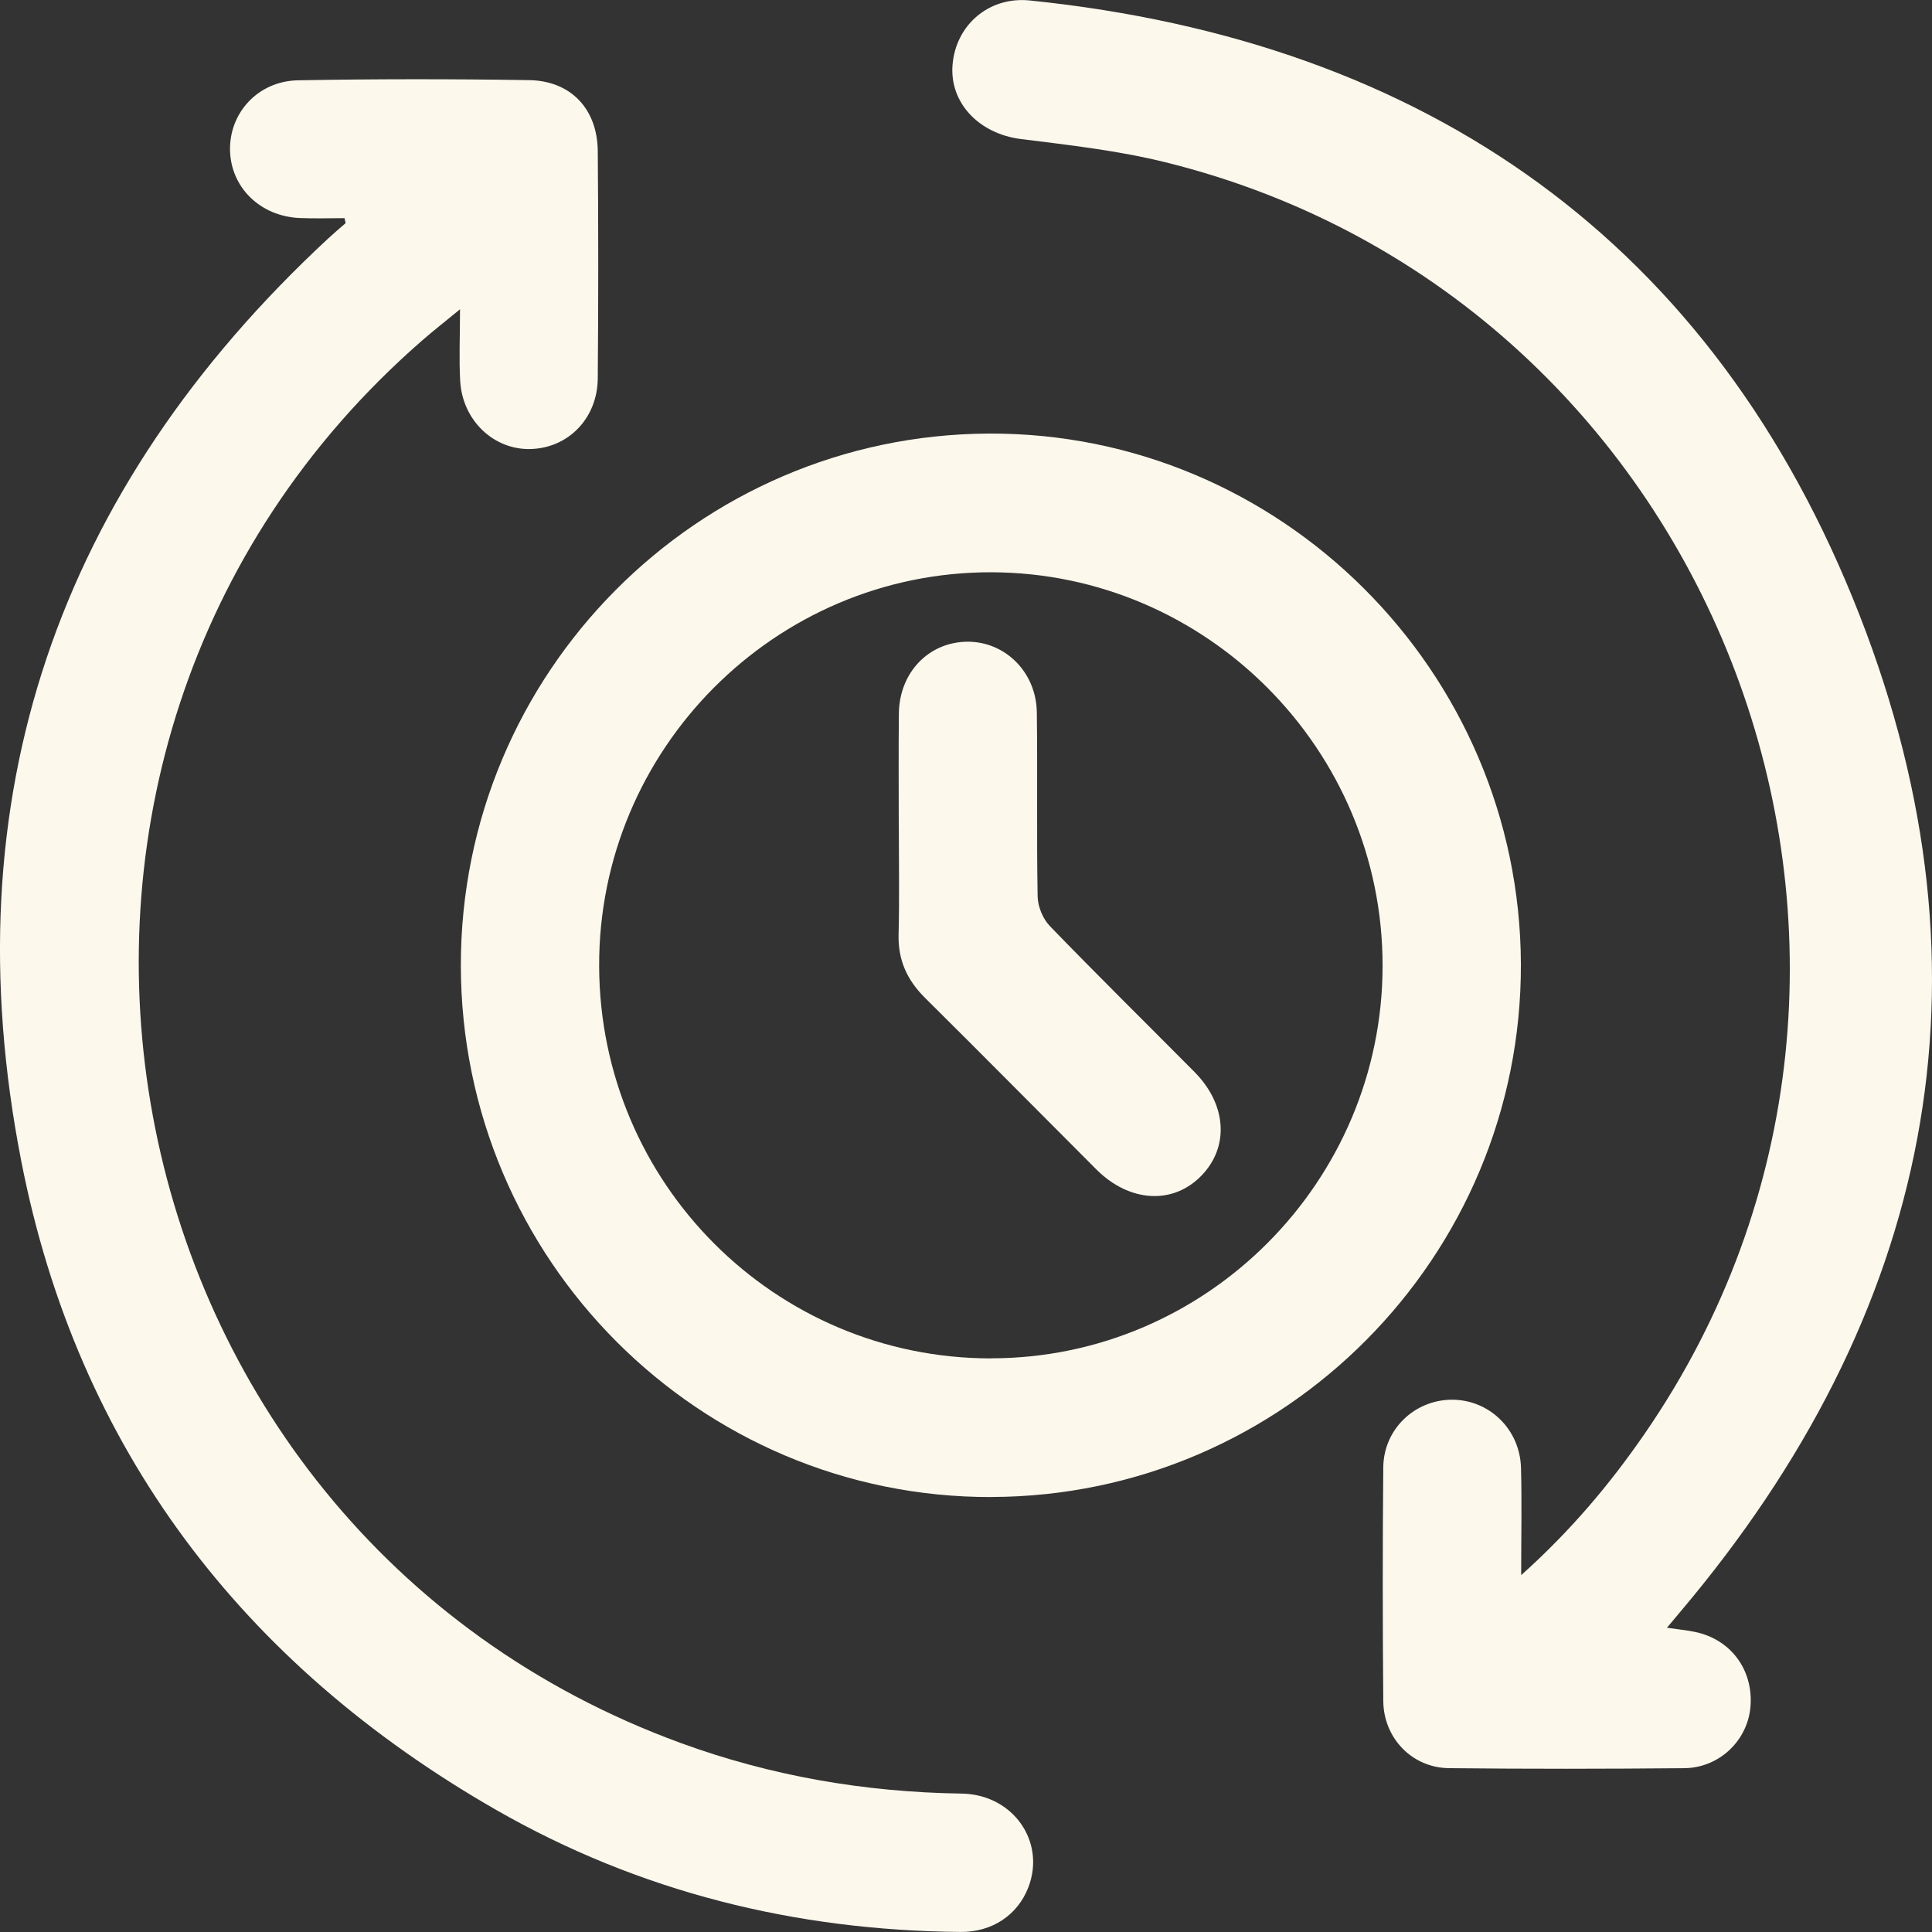
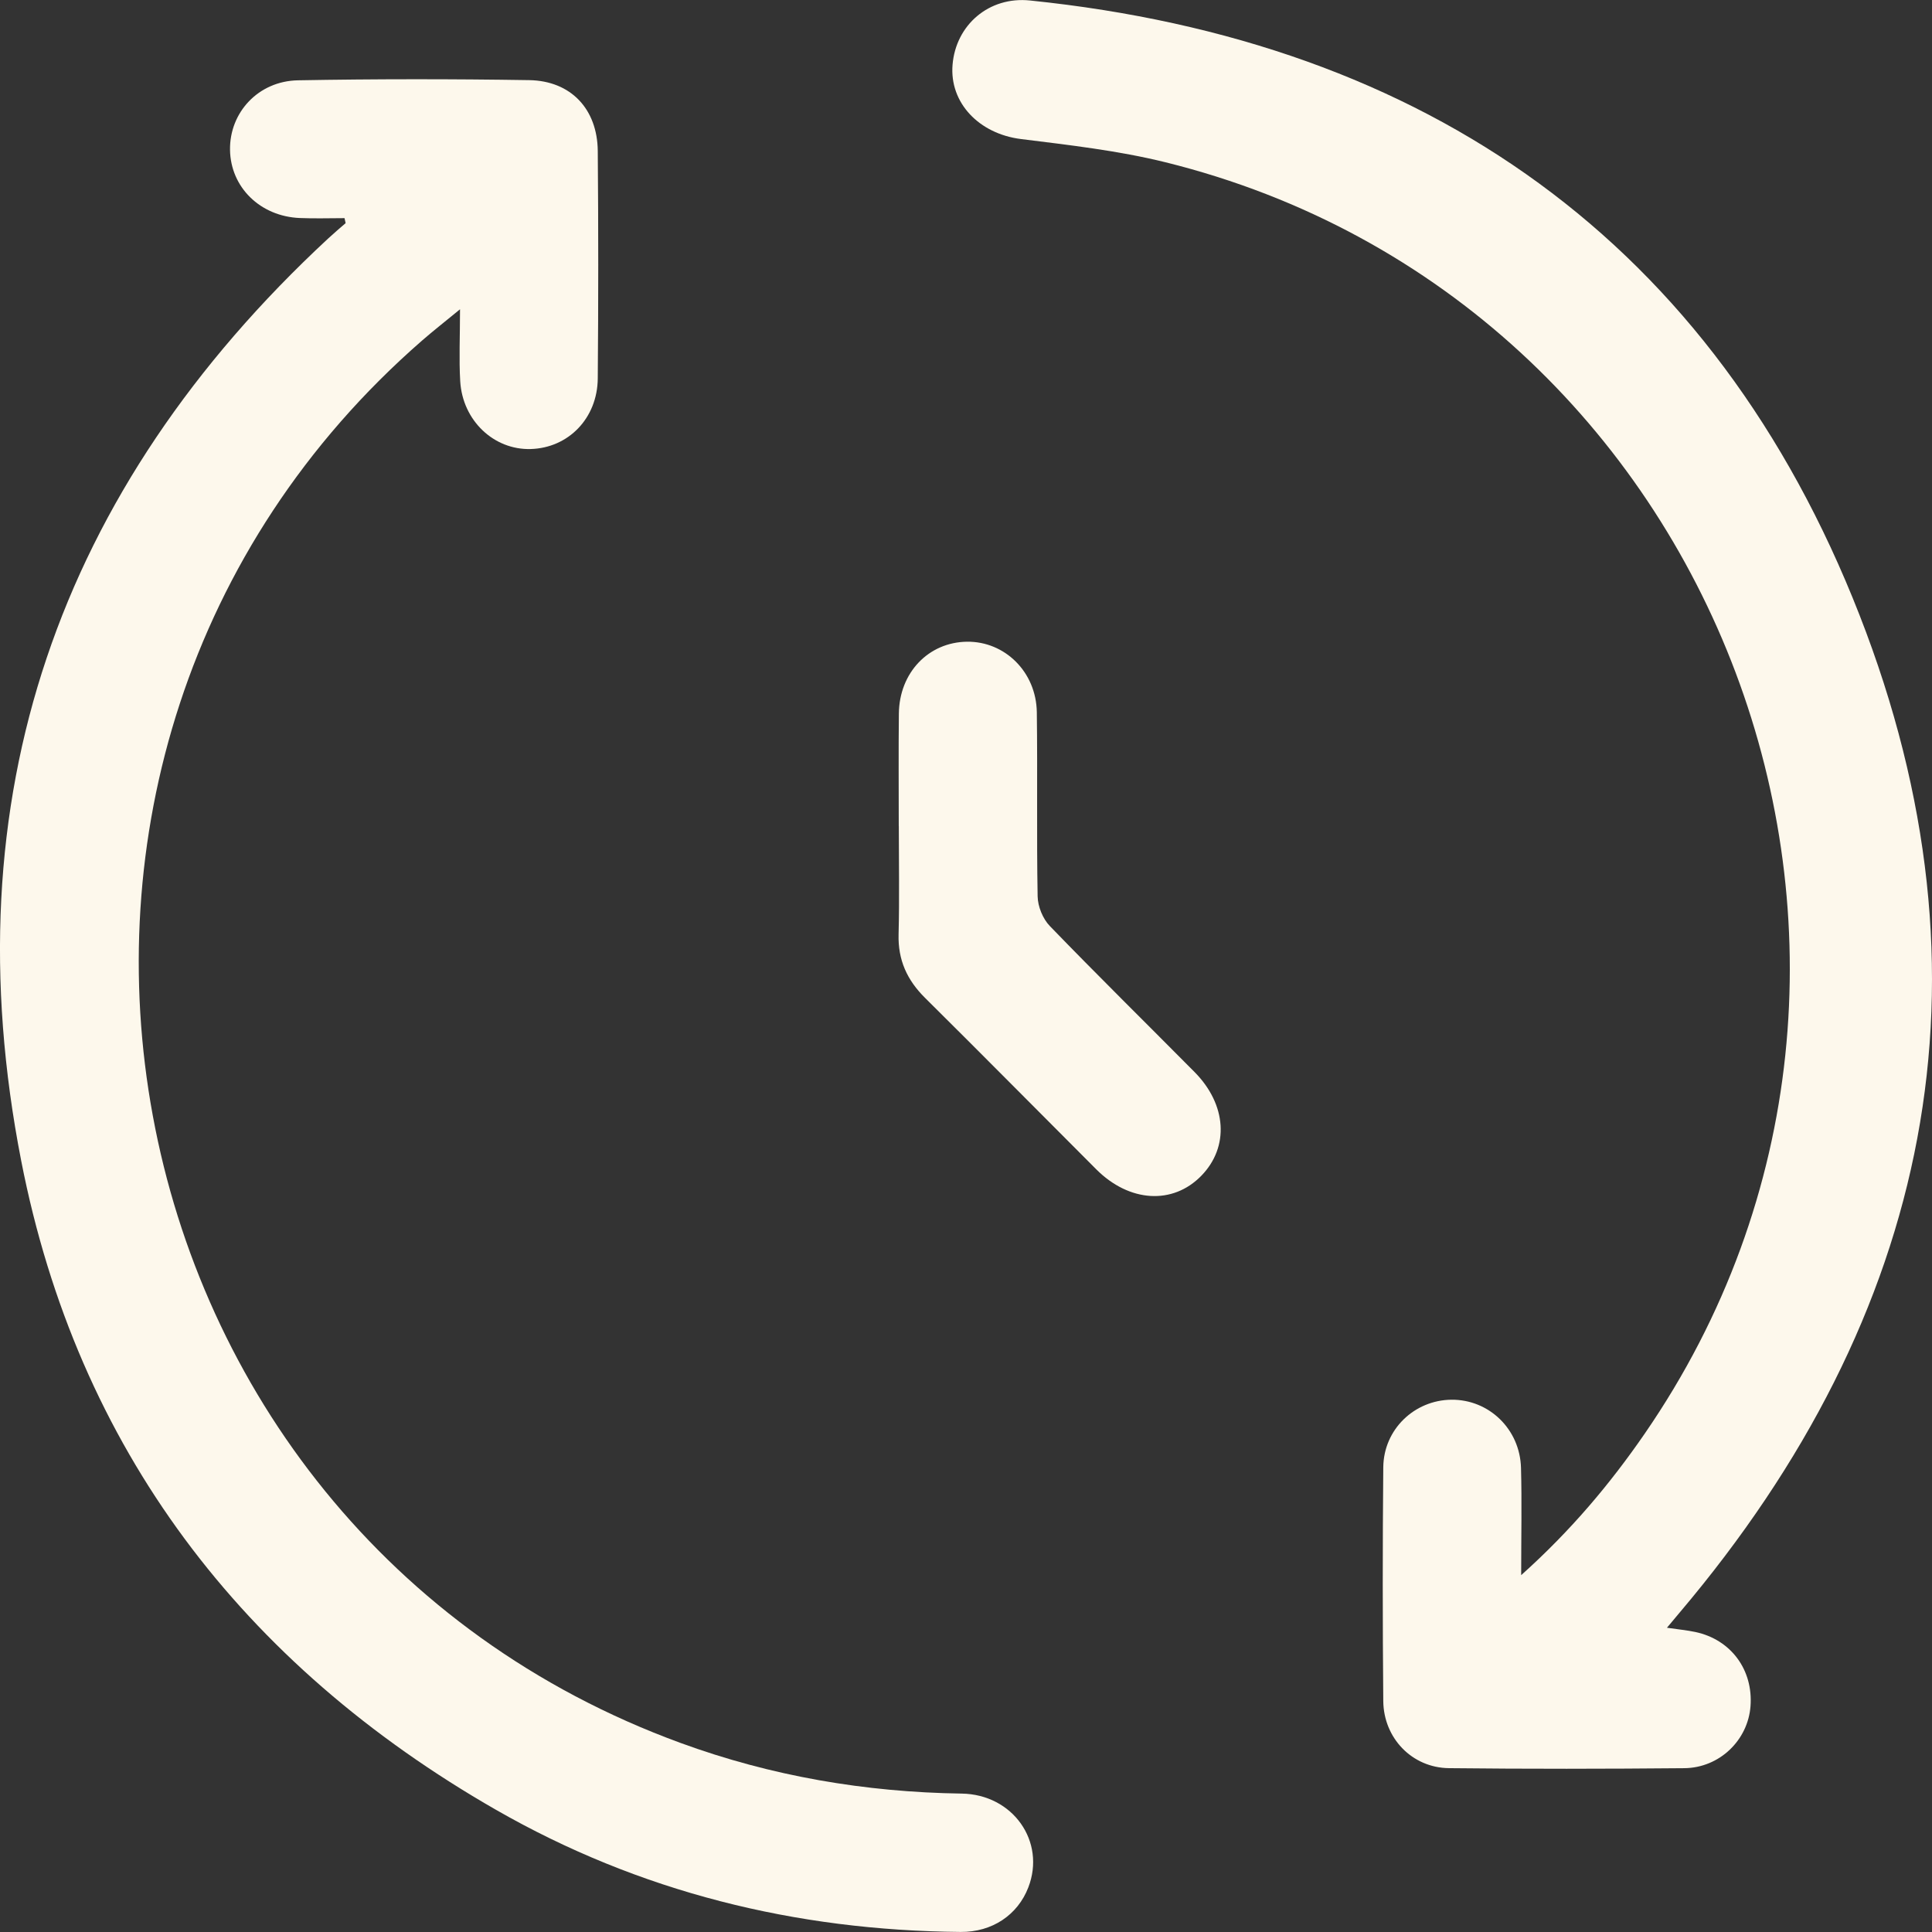
<svg xmlns="http://www.w3.org/2000/svg" width="67" height="67" viewBox="0 0 67 67" fill="none">
  <rect x="0" y="0" width="67" height="67" fill="#333333" stroke="none" />
  <g clip-path="url(#clip0_4347_371)">
-     <path d="M34.383 51.916C24.246 51.94 15.994 43.678 15.982 33.49C15.97 23.348 24.17 15.082 34.288 15.036C44.405 14.99 52.709 23.268 52.743 33.432C52.775 43.588 44.529 51.889 34.385 51.914L34.383 51.916ZM34.368 47.105C41.839 47.105 47.945 40.979 47.947 33.486C47.947 25.993 41.853 19.864 34.38 19.846C26.88 19.828 20.75 25.985 20.778 33.512C20.806 41.037 26.874 47.108 34.367 47.108L34.368 47.105Z" fill="#FDF8EC" />
    <path d="M11.95 7.565C11.434 7.565 10.915 7.583 10.399 7.561C9.024 7.505 7.997 6.495 7.977 5.199C7.957 3.903 8.956 2.809 10.337 2.785C13.009 2.737 15.68 2.737 18.352 2.779C19.799 2.803 20.716 3.782 20.73 5.235C20.752 7.864 20.752 10.495 20.73 13.123C20.718 14.51 19.707 15.536 18.402 15.572C17.129 15.608 16.043 14.588 15.96 13.224C15.915 12.457 15.953 11.685 15.953 10.726C15.424 11.161 15.022 11.474 14.638 11.809C-1.783 26.121 3.168 52.973 23.602 60.444C26.75 61.596 30.002 62.151 33.348 62.2C35.129 62.226 36.276 63.865 35.661 65.454C35.295 66.406 34.409 67.008 33.312 66.998C27.588 66.948 22.177 65.615 17.203 62.764C8.404 57.719 2.684 50.236 0.735 40.254C-1.717 27.69 1.995 16.982 11.376 8.275C11.574 8.091 11.782 7.916 11.986 7.738C11.974 7.679 11.96 7.623 11.948 7.565H11.95Z" fill="#FDF8EC" />
    <path d="M52.755 54.623C54.472 53.084 55.831 51.468 57.035 49.721C68.327 33.34 59.691 10.399 40.416 5.627C38.777 5.222 37.08 5.031 35.399 4.821C33.96 4.64 32.922 3.572 33.034 2.242C33.148 0.871 34.291 -0.132 35.721 0.017C49.495 1.433 59.439 8.417 64.486 21.328C69.406 33.91 66.99 45.599 58.248 55.923C58.122 56.072 57.996 56.222 57.808 56.449C58.188 56.505 58.494 56.533 58.793 56.596C60.029 56.859 60.802 57.908 60.706 59.172C60.616 60.348 59.633 61.307 58.41 61.319C55.688 61.344 52.967 61.348 50.245 61.318C48.974 61.303 47.983 60.282 47.971 58.992C47.947 56.287 47.946 53.582 47.971 50.879C47.986 49.568 49.05 48.555 50.331 48.541C51.632 48.527 52.711 49.558 52.747 50.905C52.779 52.081 52.753 53.257 52.753 54.625L52.755 54.623Z" fill="#FDF8EC" />
    <path d="M31.168 28.649C31.168 27.347 31.158 26.047 31.172 24.744C31.188 23.326 32.199 22.272 33.534 22.254C34.847 22.238 35.935 23.302 35.956 24.7C35.984 26.827 35.946 28.956 35.984 31.084C35.99 31.435 36.164 31.864 36.408 32.115C38.059 33.823 39.752 35.488 41.423 37.174C42.544 38.304 42.636 39.773 41.661 40.774C40.673 41.789 39.166 41.701 38.017 40.551C36.038 38.571 34.07 36.578 32.081 34.607C31.457 33.989 31.138 33.293 31.162 32.402C31.194 31.152 31.17 29.9 31.17 28.648L31.168 28.649Z" fill="#FDF8EC" />
  </g>
  <defs>
    <clipPath id="clip0_4347_371">
      <rect width="67" height="67" fill="white" />
    </clipPath>
  </defs>
</svg>